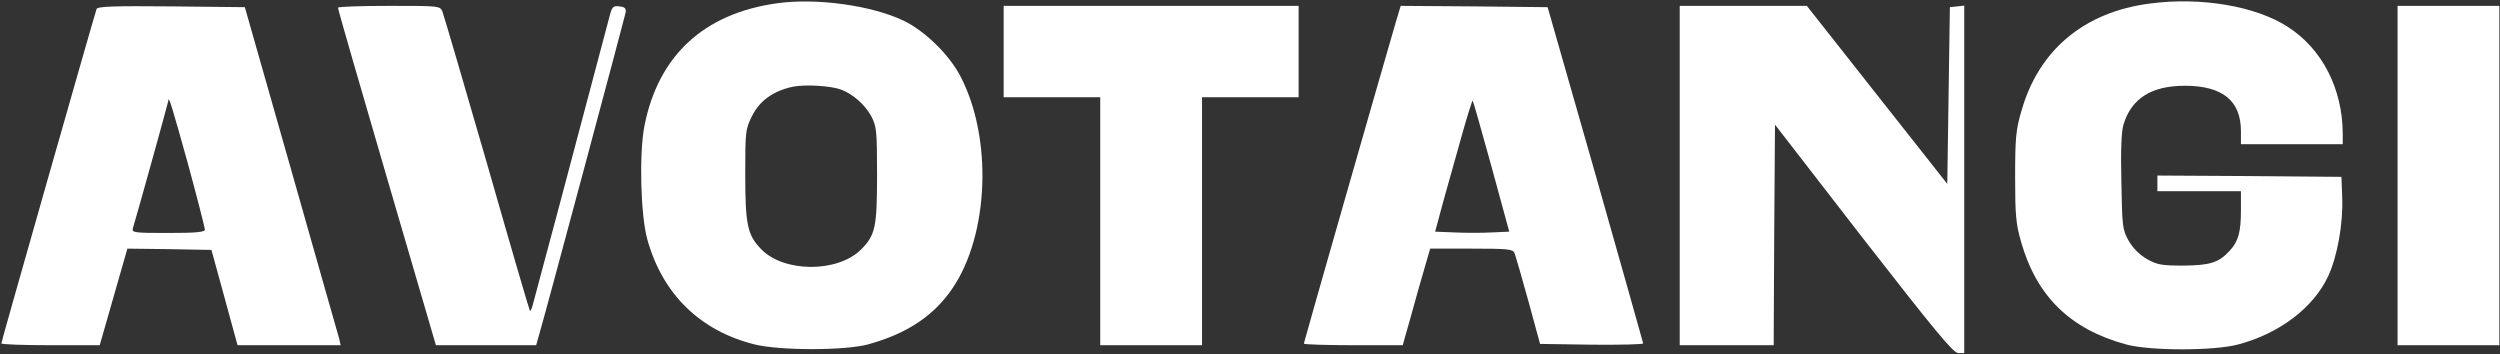
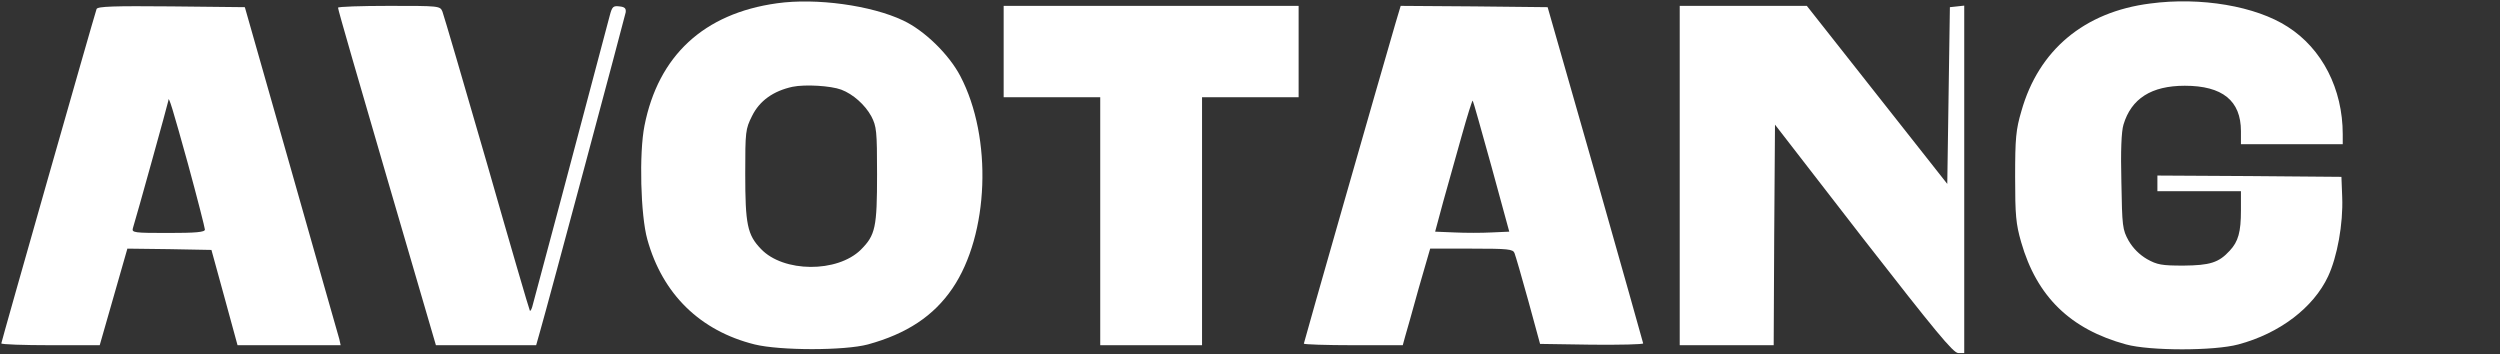
<svg xmlns="http://www.w3.org/2000/svg" fill="none" viewBox="0 0 1277 181" height="181" width="1277">
  <rect x="0" y="0" width="1277" height="181" fill="#333333" stroke="none" />
  <g clip-path="url(#clip0_1171_274)">
    <path fill="white" d="M396.934 1.668C359.468 6.868 336.268 28.468 329.201 64.201C326.401 78.201 327.201 110.068 330.668 122.334C338.401 150.201 357.601 169.001 385.468 175.934C398.534 179.134 431.334 179.134 443.334 175.934C463.201 170.468 476.934 161.401 486.534 147.268C505.201 119.801 507.068 70.334 490.534 38.868C484.668 27.668 472.134 15.534 461.334 10.468C445.068 2.734 416.934 -1.132 396.934 1.668ZM429.734 45.801C435.734 48.068 441.868 53.534 445.068 59.401C447.734 64.601 448.001 66.734 448.001 89.001C448.001 116.068 447.201 120.068 439.734 127.534C427.734 139.401 400.134 139.268 388.668 127.134C381.734 119.934 380.668 114.601 380.668 88.734C380.668 67.134 380.801 65.934 384.134 59.268C388.001 51.401 395.068 46.468 404.801 44.334C411.334 43.001 424.401 43.801 429.734 45.801Z" />
    <path fill="white" d="M1098.27 1.802C1064.67 6.069 1041.33 25.536 1032.53 56.736C1029.73 66.202 1029.33 70.602 1029.33 90.336C1029.33 110.069 1029.73 114.335 1032.4 123.669C1040.4 151.535 1057.6 168.202 1086 175.935C1098.13 179.269 1131.07 179.269 1143.33 175.935C1164.4 170.335 1181.73 157.135 1189.2 141.135C1193.87 131.135 1196.93 114.335 1196.4 100.735L1196 90.336L1149.07 89.936L1102 89.669V93.669V97.669H1123.33H1144.67V107.535C1144.67 118.469 1143.33 123.402 1138.93 128.069C1133.33 134.202 1128.8 135.535 1115.33 135.669C1104.27 135.669 1101.87 135.269 1096.67 132.335C1092.8 130.069 1089.6 126.869 1087.33 123.002C1084.13 117.269 1084 115.669 1083.6 93.002C1083.2 77.136 1083.6 67.136 1084.67 63.669C1088.67 50.336 1098.93 43.802 1116 43.802C1135.2 43.802 1144.67 51.402 1144.67 67.002V73.669H1170.67H1196.67V68.602C1196.67 45.402 1186.13 24.869 1168.53 13.669C1152.27 3.136 1124.13 -1.664 1098.27 1.802Z" />
    <path fill="white" d="M49.335 4.598C47.868 8.865 0.668 174.598 0.668 175.398C0.668 175.931 12.001 176.331 25.868 176.331H50.935L58.001 151.665L65.068 126.998L86.535 127.265L108.001 127.665L114.668 151.931L121.334 176.331H147.734H174.001L173.334 173.265C172.801 171.665 161.868 132.865 148.801 86.998L125.068 3.665L87.468 3.265C58.135 2.998 49.868 3.265 49.335 4.598ZM96.001 83.665C100.801 101.265 104.668 116.465 104.668 117.265C104.668 118.598 100.001 118.998 85.868 118.998C68.668 118.998 67.201 118.865 67.868 116.598C69.601 111.131 86.001 52.065 86.001 51.398C86.001 48.198 88.268 55.798 96.001 83.665Z" />
    <path fill="white" d="M172.665 3.933C172.531 4.6 183.865 43.533 197.598 90.6L222.665 176.333H248.265H273.865L275.865 169.267C279.731 155.933 319.065 9 319.598 6.333C319.865 4.333 319.198 3.533 316.398 3.267C313.198 2.867 312.665 3.4 311.465 7.933C297.731 60.067 272.398 155 271.865 156.733C271.465 158.067 270.931 159 270.665 158.733C270.398 158.467 260.531 124.733 248.798 83.667C236.931 42.6 226.665 7.667 225.998 5.933C224.798 3 224.398 3 198.665 3C184.398 3 172.665 3.4 172.665 3.933Z" />
    <path fill="white" d="M512.668 26.333V49.667H537.334H562.001V113V176.333H588.001H614.001V113V49.667H638.668H663.334V26.333V3H588.001H512.668V26.333Z" />
    <path fill="white" d="M712.8 11.933C705.2 37.933 666 174.867 666 175.533C666 175.933 677.333 176.333 691.333 176.333H716.533L717.733 171.933C718.4 169.667 721.6 158.467 724.667 147.267L730.533 127H751.6C770.533 127 772.8 127.267 773.6 129.267C774.133 130.6 777.333 141.533 780.667 153.667L786.667 175.667L813.067 176.067C827.467 176.2 839.333 175.933 839.333 175.4C839.2 174.733 828.267 135.933 814.933 89L790.533 3.667L753.067 3.267L715.467 3L712.8 11.933ZM761.867 85.133L770.933 118.333L761.867 118.733C756.933 119 748.4 119 742.933 118.733L733.067 118.333L737.2 103C739.6 94.6 743.867 79.4 746.667 69.267C749.467 59.267 752 51.133 752.267 51.4C752.533 51.667 756.8 66.867 761.867 85.133Z" />
    <path fill="white" d="M858 89.667V176.334H882H906L906.267 120.068L906.667 63.667L951.867 122.068C988.533 169.134 997.733 180.334 1000.27 180.334H1003.33V91.534V2.867L999.733 3.267L996 3.667L995.333 48.867L994.667 93.934L958.8 48.467L922.933 3.001H890.533H858V89.667Z" />
-     <path fill="white" d="M1224.67 89.667V176.333H1250.67H1276.67V89.667V3H1250.67H1224.67V89.667Z" />
  </g>
  <defs>
    <clipPath id="clip0_1171_274">
      <rect fill="white" height="181" width="1277" />
    </clipPath>
  </defs>
</svg>